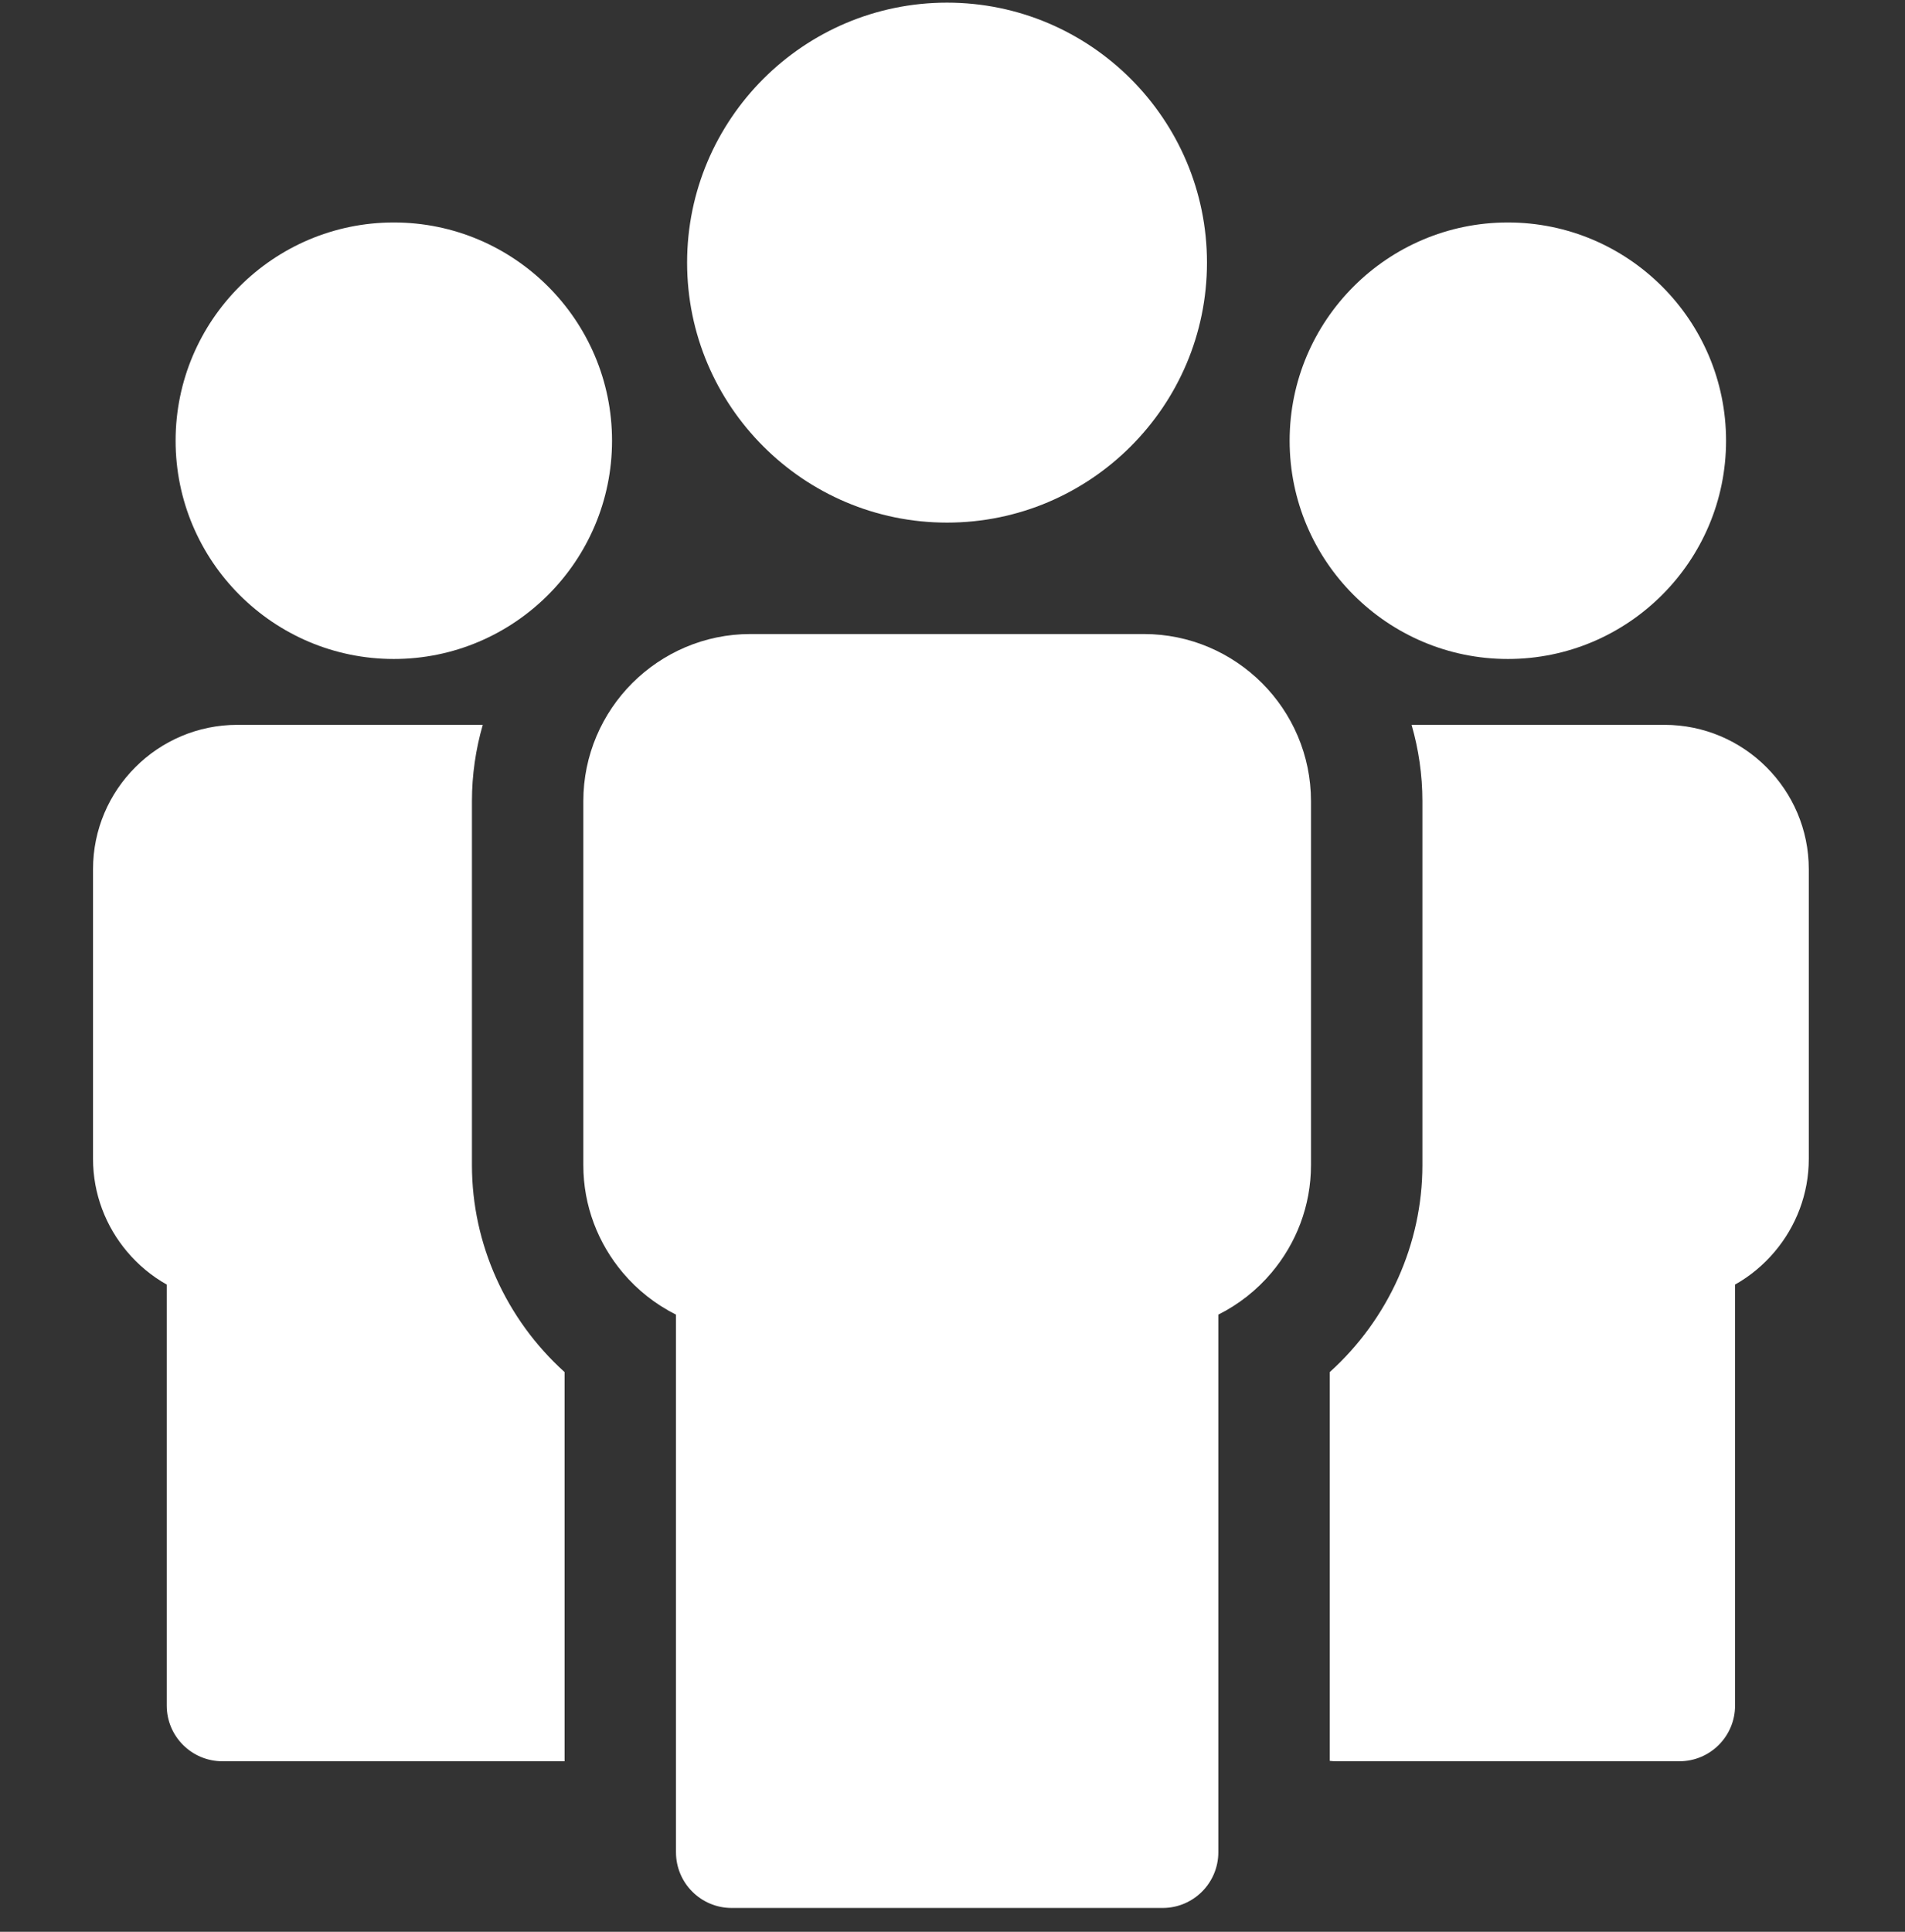
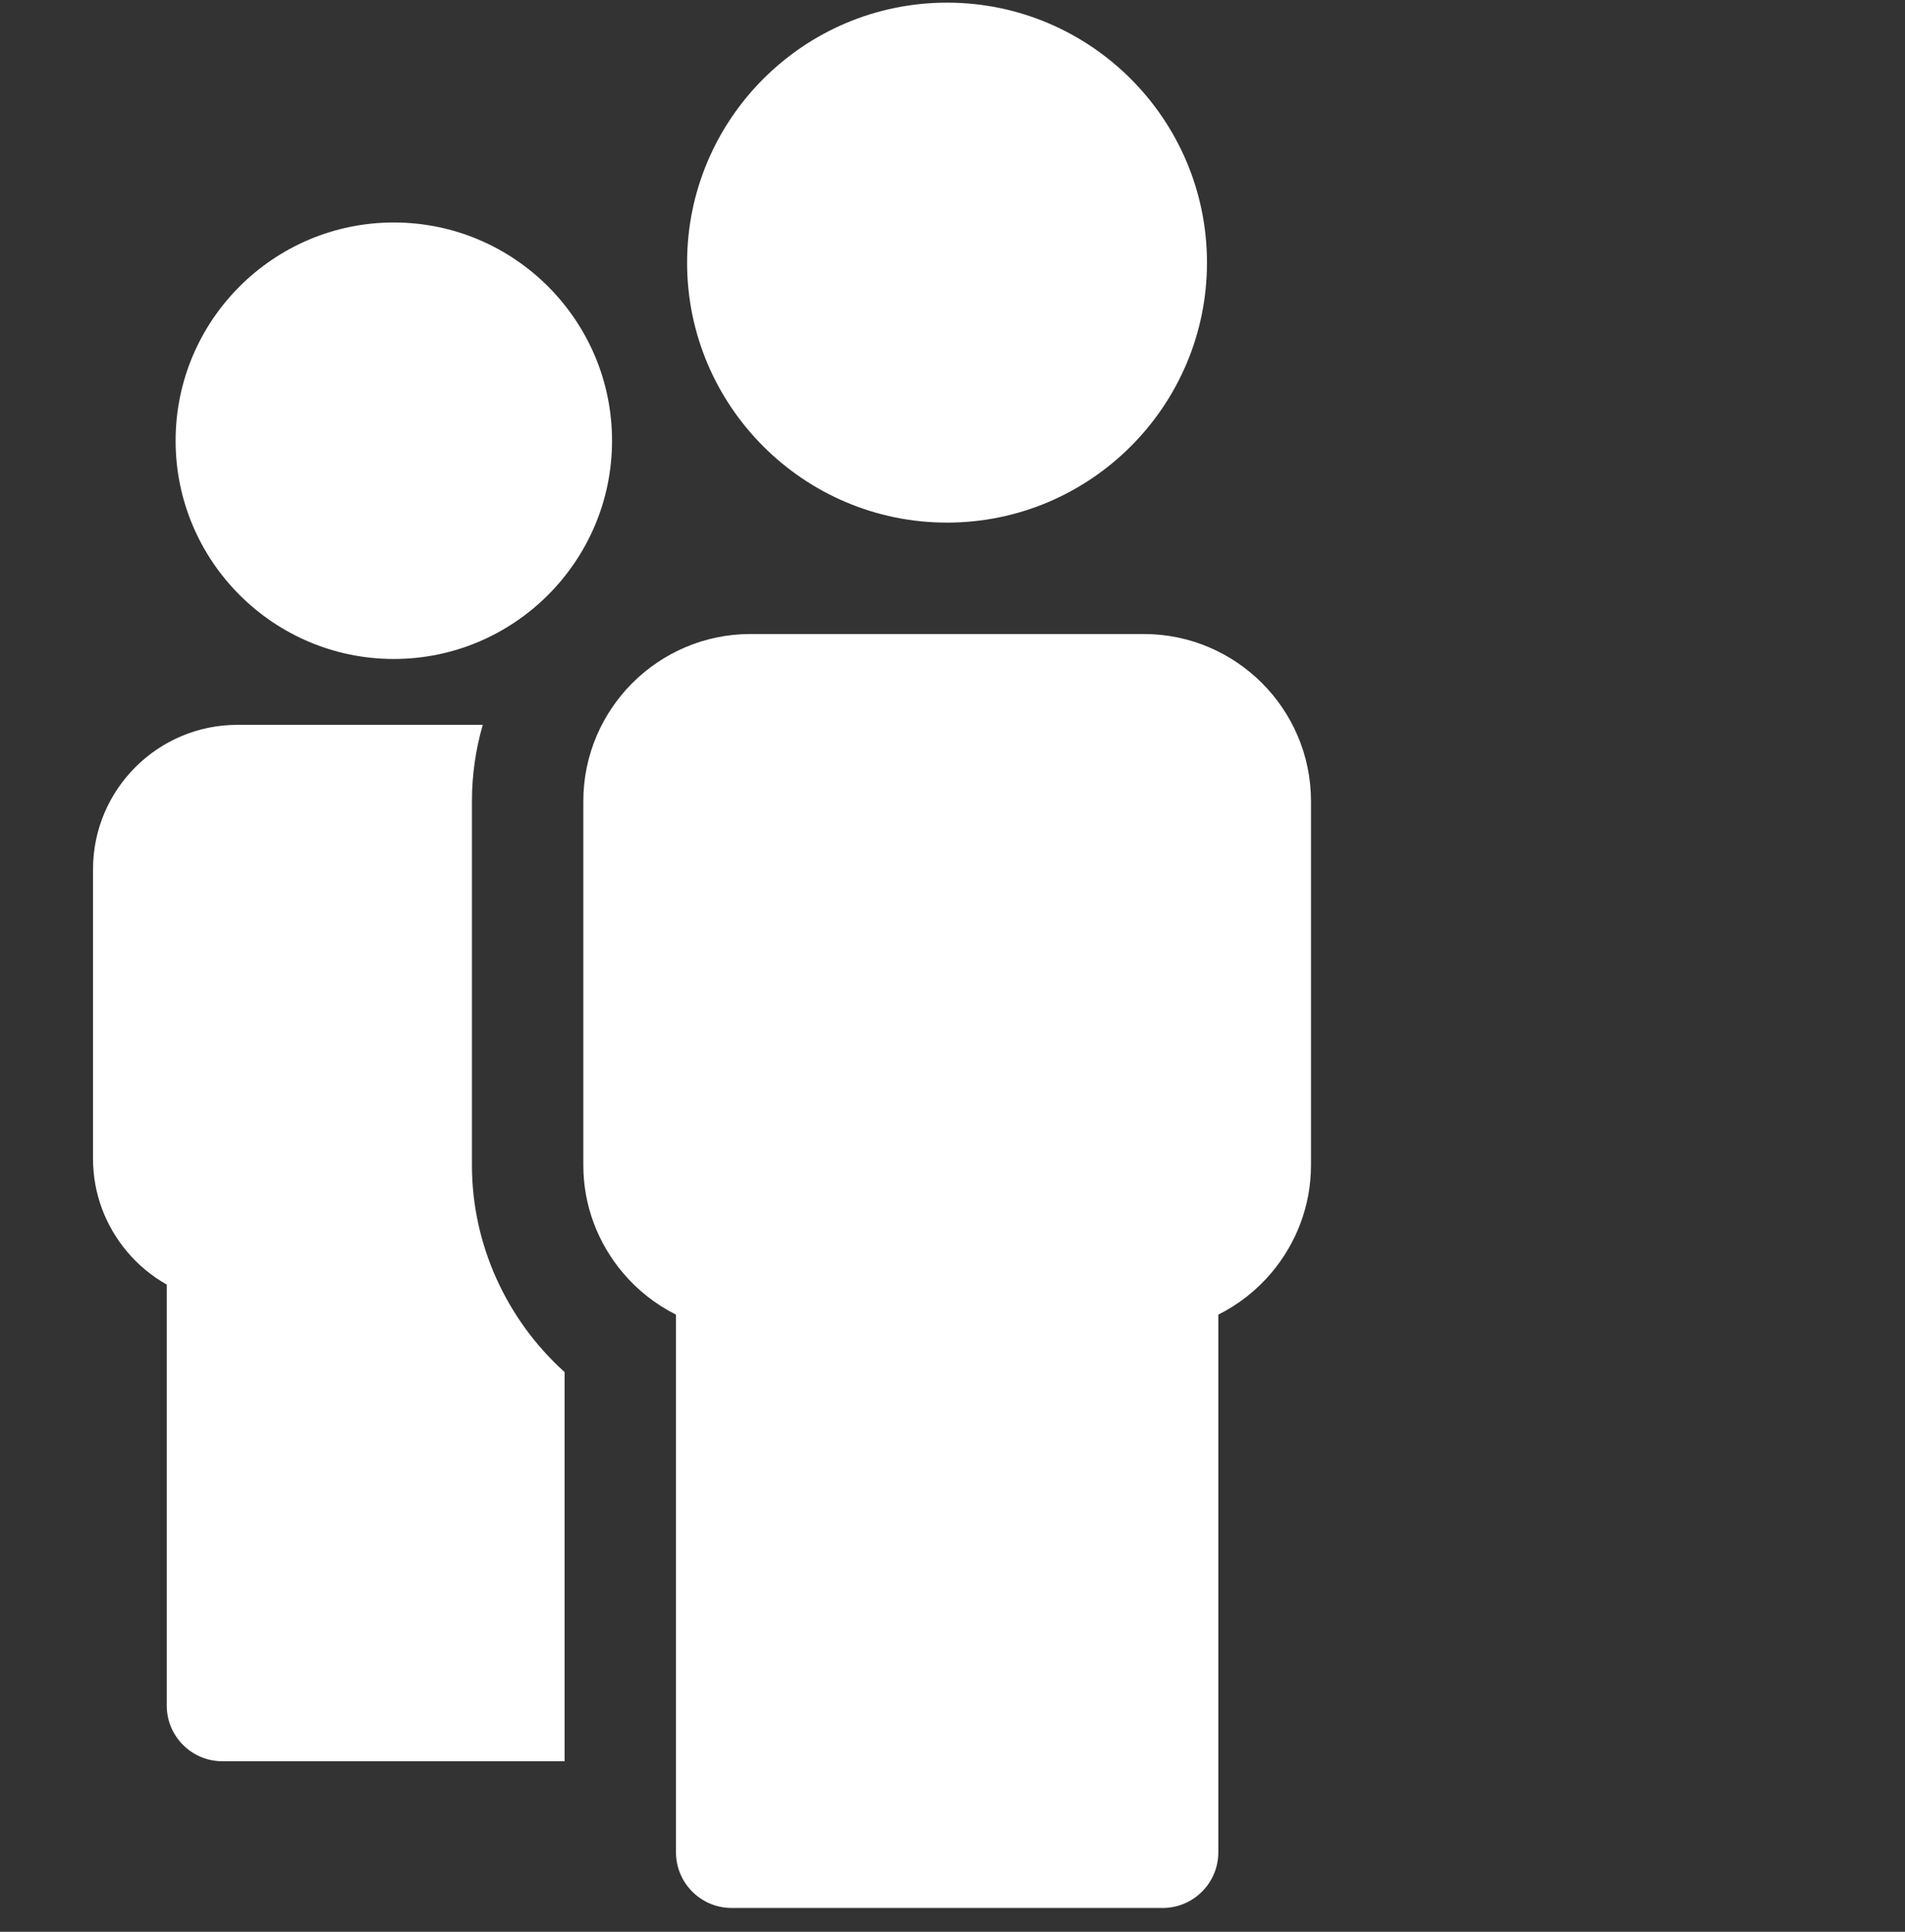
<svg xmlns="http://www.w3.org/2000/svg" width="72" height="73" viewBox="0 0 72 73" fill="none">
  <rect x="0" y="0" width="72" height="73" fill="#333333" stroke="none" />
  <g clip-path="url(#clip0_4091_1059)">
    <path d="M17.837 44.03V30.276C17.837 29.283 17.98 28.315 18.246 27.391H8.971C7.467 27.391 6.103 28.003 5.116 28.991C4.128 29.978 3.516 31.343 3.516 32.846V43.791C3.516 45.123 4.002 46.35 4.807 47.304C5.226 47.8 5.732 48.221 6.302 48.543V64.451C6.302 65.614 7.245 66.556 8.407 66.556H21.339V51.85C19.128 49.854 17.837 47.011 17.837 44.03Z" fill="white" />
    <path d="M14.884 24.902C19.432 24.902 23.132 21.202 23.132 16.654C23.132 12.106 19.432 8.407 14.884 8.407C10.336 8.407 6.637 12.106 6.637 16.654C6.637 21.202 10.336 24.902 14.884 24.902Z" fill="white" />
    <path d="M43.233 23.959H28.362C26.622 23.959 25.043 24.669 23.899 25.812C22.756 26.955 22.047 28.535 22.047 30.276V44.03C22.047 45.572 22.609 46.993 23.541 48.096C24.093 48.751 24.776 49.292 25.549 49.678V69.994C25.549 71.157 26.491 72.1 27.654 72.1H43.941C45.104 72.1 46.047 71.157 46.047 69.994V49.678C46.82 49.292 47.503 48.751 48.055 48.096C48.986 46.993 49.549 45.573 49.549 44.03V30.276C49.549 28.535 48.84 26.955 47.697 25.812C46.553 24.669 44.974 23.959 43.233 23.959Z" fill="white" />
    <path d="M35.793 19.749C41.211 19.749 45.618 15.342 45.618 9.925C45.618 4.507 41.211 0.1 35.793 0.1C30.376 0.1 25.969 4.507 25.969 9.925C25.969 15.342 30.376 19.749 35.793 19.749Z" fill="white" />
-     <path d="M66.764 28.991C65.776 28.003 64.412 27.391 62.908 27.391H53.351C53.617 28.315 53.76 29.283 53.76 30.276V44.03C53.76 47.01 52.469 49.854 50.258 51.85V66.541C50.341 66.551 50.426 66.556 50.512 66.556H63.472C64.635 66.556 65.577 65.614 65.577 64.451V48.543C66.147 48.222 66.653 47.8 67.072 47.304C67.878 46.35 68.364 45.123 68.364 43.791V32.846C68.364 31.343 67.751 29.978 66.764 28.991Z" fill="white" />
-     <path d="M56.99 24.902C61.537 24.902 65.237 21.202 65.237 16.654C65.237 12.106 61.537 8.407 56.99 8.407C52.442 8.407 48.742 12.106 48.742 16.654C48.742 21.202 52.442 24.902 56.99 24.902Z" fill="white" />
  </g>
  <defs>
    <clipPath id="clip0_4091_1059">
      <rect width="72" height="72" fill="white" transform="translate(0 0.1)" />
    </clipPath>
  </defs>
</svg>